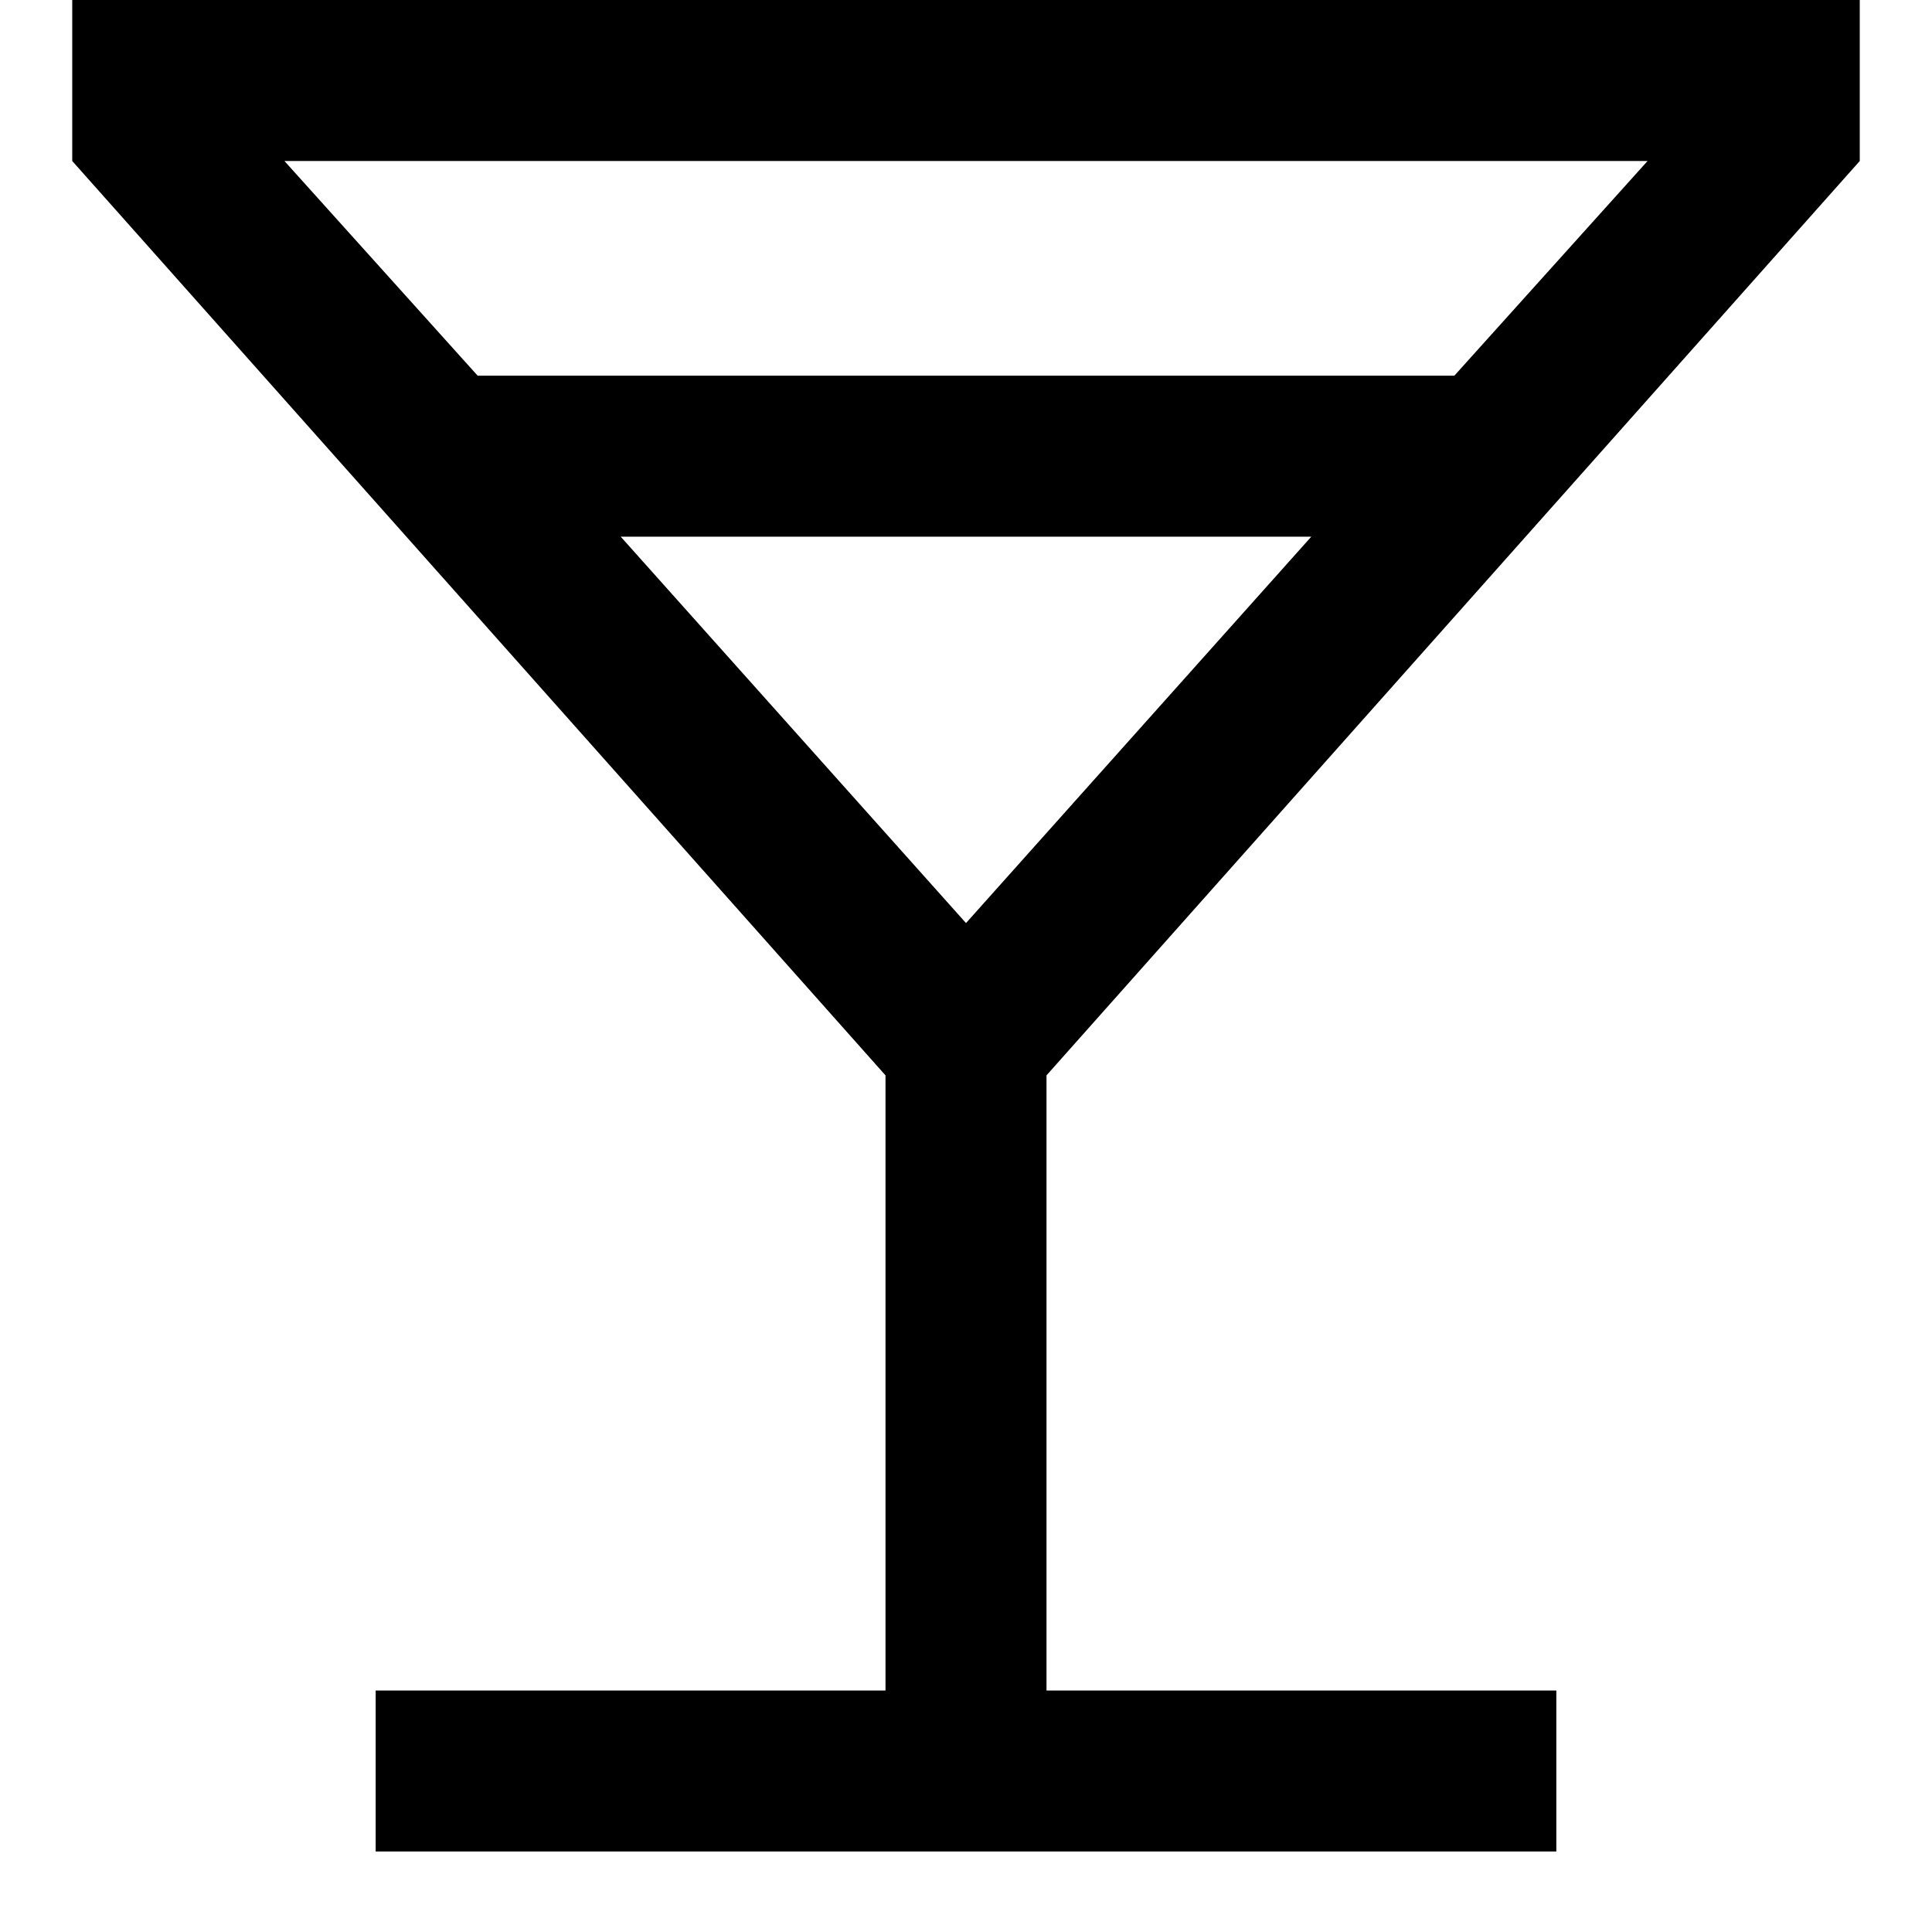
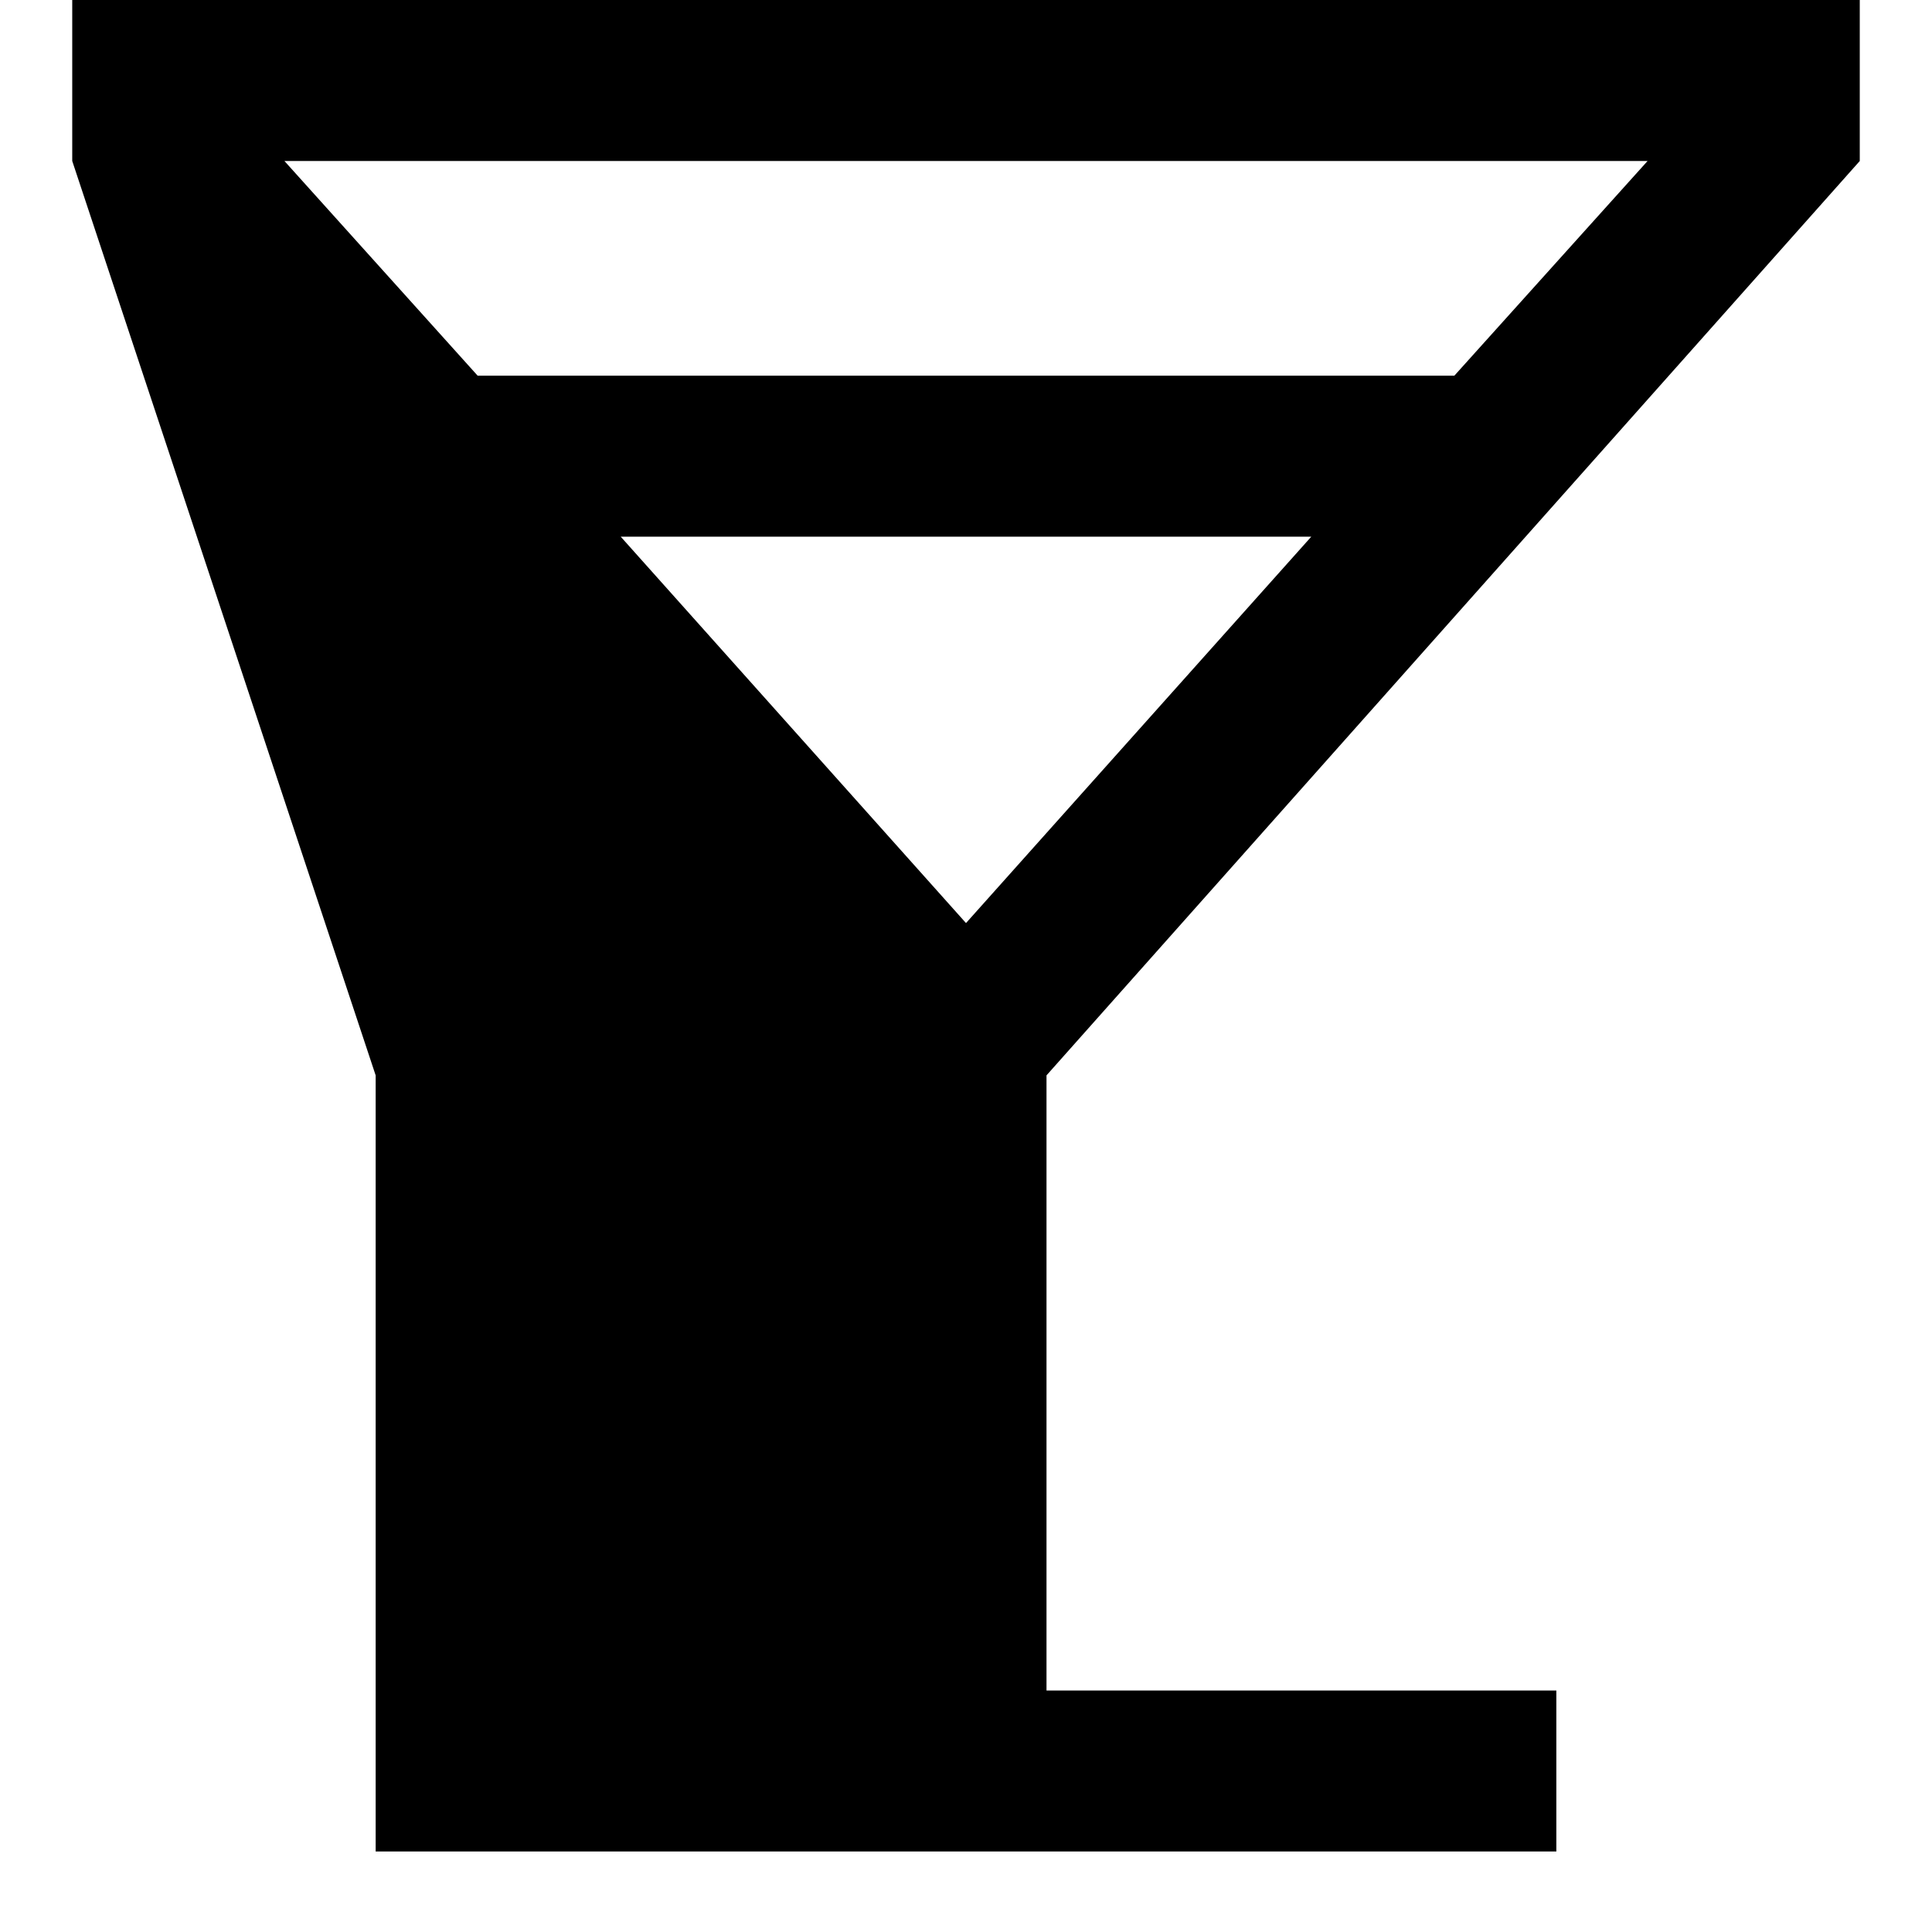
<svg xmlns="http://www.w3.org/2000/svg" width="18" height="18" viewBox="0 0 18 18" fill="none">
-   <path d="M3.5 17.25V15.75H8.25V10.019L0.673 1.5V0H17.327V1.5L9.75 10.019V15.75H14.5V17.25H3.5ZM4.45 3.5H13.55L15.35 1.5H2.65L4.45 3.5ZM9 8.6L12.217 5H5.783L9 8.6Z" fill="black" />
+   <path d="M3.5 17.25V15.75V10.019L0.673 1.5V0H17.327V1.5L9.75 10.019V15.75H14.5V17.25H3.5ZM4.45 3.5H13.55L15.35 1.5H2.65L4.45 3.5ZM9 8.6L12.217 5H5.783L9 8.6Z" fill="black" />
</svg>